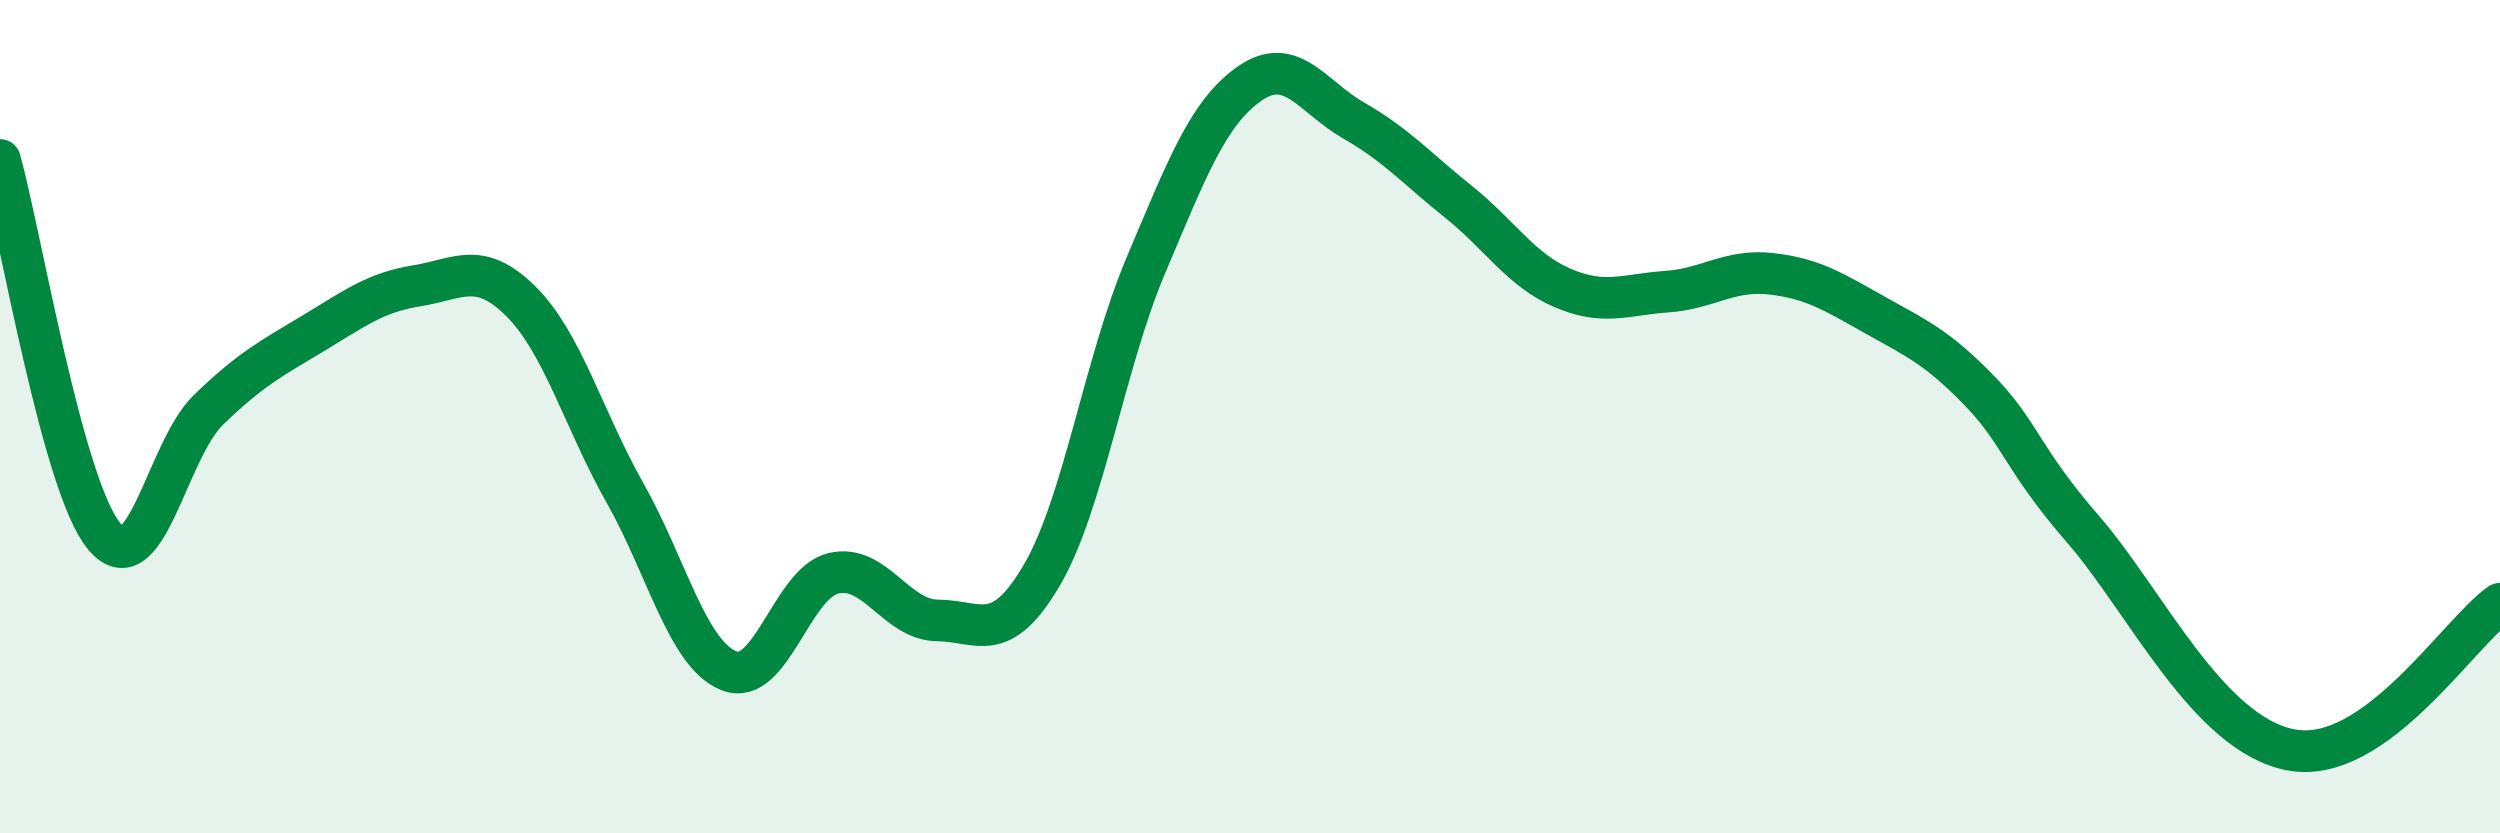
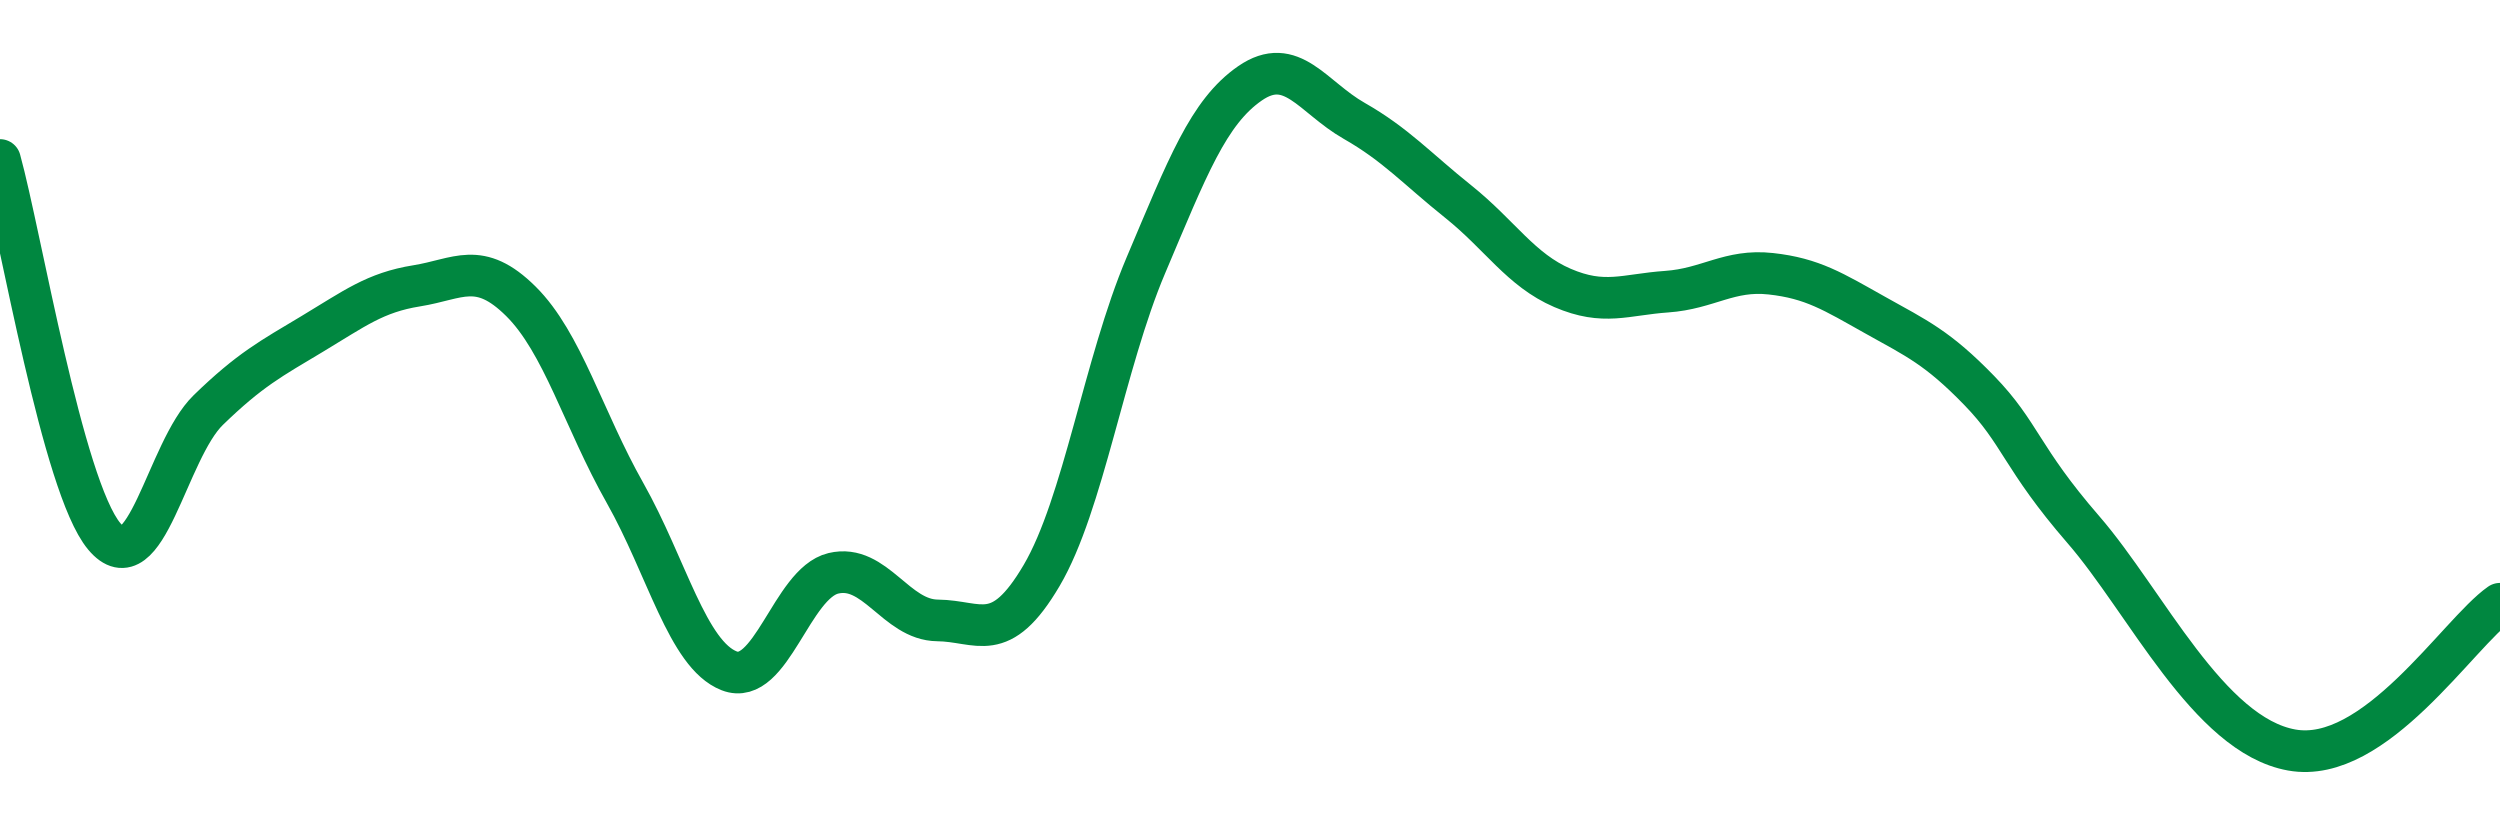
<svg xmlns="http://www.w3.org/2000/svg" width="60" height="20" viewBox="0 0 60 20">
-   <path d="M 0,3.84 C 0.5,5.65 1.5,11.67 2.5,12.87 C 3.5,14.07 4,10.81 5,9.84 C 6,8.87 6.5,8.61 7.5,8.01 C 8.5,7.41 9,7.02 10,6.86 C 11,6.7 11.5,6.24 12.5,7.23 C 13.5,8.22 14,10.06 15,11.83 C 16,13.6 16.5,15.71 17.5,16.1 C 18.5,16.49 19,14 20,13.76 C 21,13.52 21.5,14.88 22.5,14.89 C 23.5,14.9 24,15.51 25,13.81 C 26,12.11 26.5,8.73 27.5,6.37 C 28.5,4.01 29,2.69 30,2 C 31,1.31 31.5,2.33 32.5,2.9 C 33.5,3.47 34,4.04 35,4.84 C 36,5.64 36.5,6.48 37.5,6.91 C 38.5,7.34 39,7.07 40,7 C 41,6.93 41.5,6.46 42.5,6.57 C 43.5,6.68 44,7 45,7.56 C 46,8.12 46.5,8.34 47.5,9.37 C 48.5,10.4 48.5,10.98 50,12.71 C 51.5,14.44 53,17.64 55,18 C 57,18.36 59,15.19 60,14.49L60 20L0 20Z" fill="#008740" opacity="0.1" stroke-linecap="round" stroke-linejoin="round" />
  <path d="M 0,3.84 C 0.5,5.65 1.5,11.67 2.5,12.87 C 3.5,14.07 4,10.81 5,9.84 C 6,8.87 6.5,8.61 7.5,8.01 C 8.5,7.41 9,7.02 10,6.86 C 11,6.7 11.5,6.24 12.5,7.23 C 13.5,8.22 14,10.06 15,11.83 C 16,13.6 16.5,15.71 17.5,16.1 C 18.5,16.49 19,14 20,13.76 C 21,13.52 21.5,14.88 22.5,14.89 C 23.5,14.9 24,15.51 25,13.81 C 26,12.11 26.5,8.73 27.5,6.37 C 28.5,4.01 29,2.69 30,2 C 31,1.31 31.5,2.33 32.5,2.9 C 33.5,3.47 34,4.04 35,4.84 C 36,5.64 36.5,6.48 37.5,6.91 C 38.5,7.34 39,7.07 40,7 C 41,6.93 41.5,6.46 42.5,6.57 C 43.5,6.68 44,7 45,7.56 C 46,8.12 46.5,8.34 47.5,9.37 C 48.5,10.4 48.5,10.98 50,12.71 C 51.5,14.44 53,17.64 55,18 C 57,18.36 59,15.19 60,14.49" stroke="#008740" stroke-width="1" fill="none" stroke-linecap="round" stroke-linejoin="round" />
</svg>